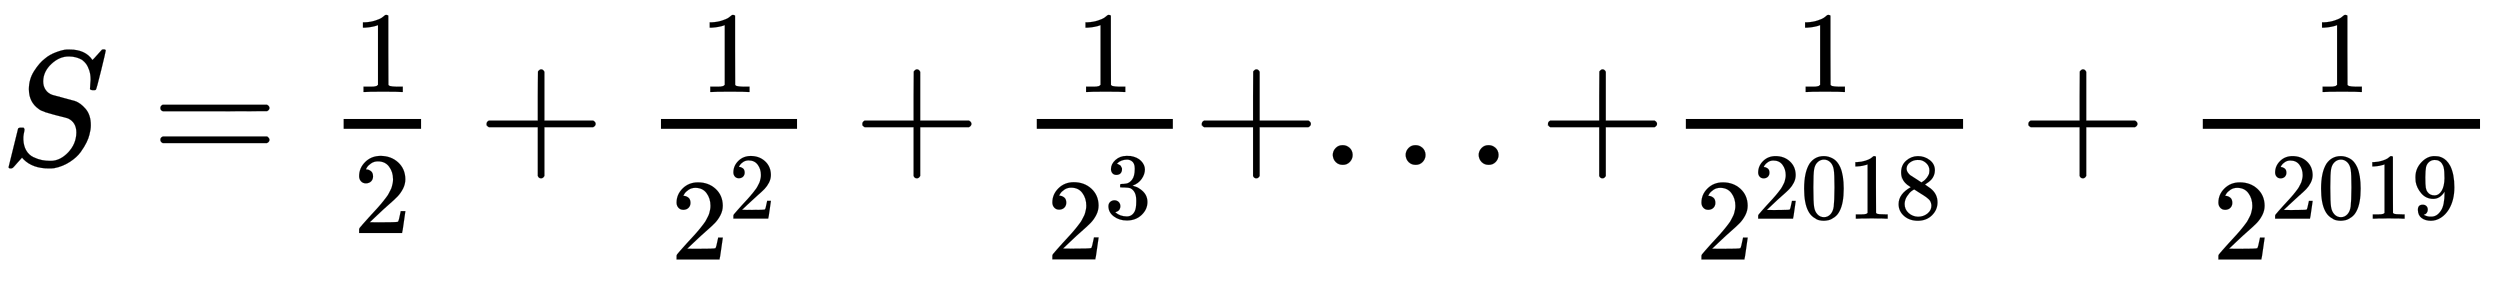
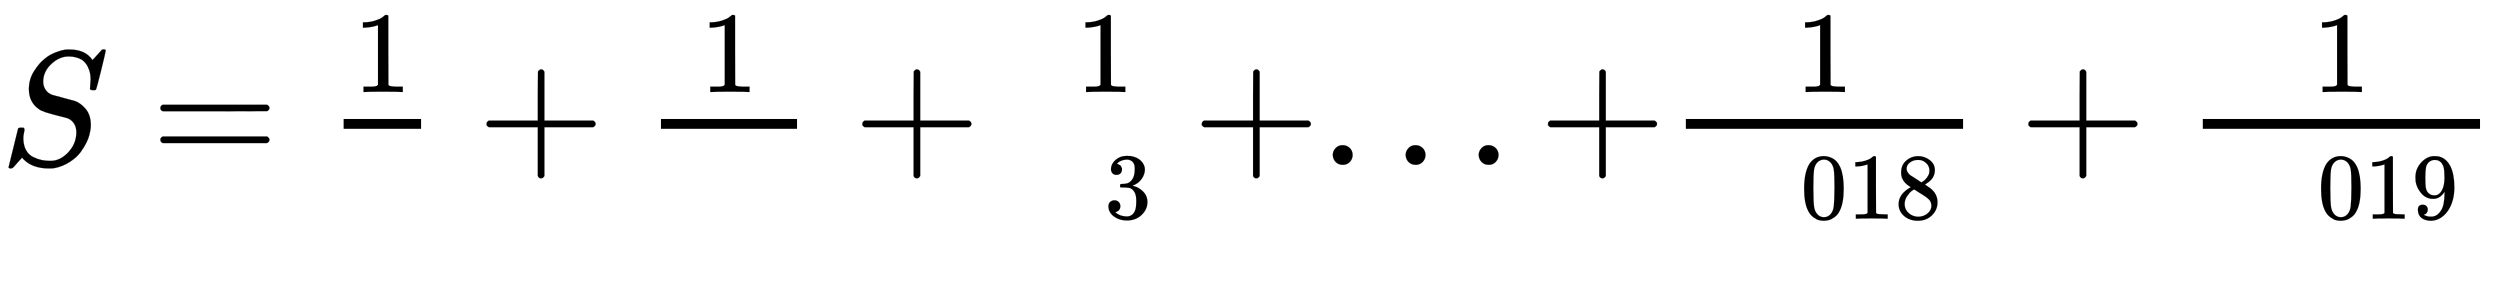
<svg xmlns="http://www.w3.org/2000/svg" width="35.458ex" height="4.009ex" style="vertical-align: -1.671ex;" viewBox="0 -1006.6 15266.5 1726.2" role="img" focusable="false">
  <defs>
    <path stroke-width="1" id="E1-MJMATHI-53" d="M308 24Q367 24 416 76T466 197Q466 260 414 284Q308 311 278 321T236 341Q176 383 176 462Q176 523 208 573T273 648Q302 673 343 688T407 704H418H425Q521 704 564 640Q565 640 577 653T603 682T623 704Q624 704 627 704T632 705Q645 705 645 698T617 577T585 459T569 456Q549 456 549 465Q549 471 550 475Q550 478 551 494T553 520Q553 554 544 579T526 616T501 641Q465 662 419 662Q362 662 313 616T263 510Q263 480 278 458T319 427Q323 425 389 408T456 390Q490 379 522 342T554 242Q554 216 546 186Q541 164 528 137T492 78T426 18T332 -20Q320 -22 298 -22Q199 -22 144 33L134 44L106 13Q83 -14 78 -18T65 -22Q52 -22 52 -14Q52 -11 110 221Q112 227 130 227H143Q149 221 149 216Q149 214 148 207T144 186T142 153Q144 114 160 87T203 47T255 29T308 24Z" />
    <path stroke-width="1" id="E1-MJMAIN-3D" d="M56 347Q56 360 70 367H707Q722 359 722 347Q722 336 708 328L390 327H72Q56 332 56 347ZM56 153Q56 168 72 173H708Q722 163 722 153Q722 140 707 133H70Q56 140 56 153Z" />
    <path stroke-width="1" id="E1-MJMAIN-31" d="M213 578L200 573Q186 568 160 563T102 556H83V602H102Q149 604 189 617T245 641T273 663Q275 666 285 666Q294 666 302 660V361L303 61Q310 54 315 52T339 48T401 46H427V0H416Q395 3 257 3Q121 3 100 0H88V46H114Q136 46 152 46T177 47T193 50T201 52T207 57T213 61V578Z" />
-     <path stroke-width="1" id="E1-MJMAIN-32" d="M109 429Q82 429 66 447T50 491Q50 562 103 614T235 666Q326 666 387 610T449 465Q449 422 429 383T381 315T301 241Q265 210 201 149L142 93L218 92Q375 92 385 97Q392 99 409 186V189H449V186Q448 183 436 95T421 3V0H50V19V31Q50 38 56 46T86 81Q115 113 136 137Q145 147 170 174T204 211T233 244T261 278T284 308T305 340T320 369T333 401T340 431T343 464Q343 527 309 573T212 619Q179 619 154 602T119 569T109 550Q109 549 114 549Q132 549 151 535T170 489Q170 464 154 447T109 429Z" />
    <path stroke-width="1" id="E1-MJMAIN-2B" d="M56 237T56 250T70 270H369V420L370 570Q380 583 389 583Q402 583 409 568V270H707Q722 262 722 250T707 230H409V-68Q401 -82 391 -82H389H387Q375 -82 369 -68V230H70Q56 237 56 250Z" />
    <path stroke-width="1" id="E1-MJMAIN-33" d="M127 463Q100 463 85 480T69 524Q69 579 117 622T233 665Q268 665 277 664Q351 652 390 611T430 522Q430 470 396 421T302 350L299 348Q299 347 308 345T337 336T375 315Q457 262 457 175Q457 96 395 37T238 -22Q158 -22 100 21T42 130Q42 158 60 175T105 193Q133 193 151 175T169 130Q169 119 166 110T159 94T148 82T136 74T126 70T118 67L114 66Q165 21 238 21Q293 21 321 74Q338 107 338 175V195Q338 290 274 322Q259 328 213 329L171 330L168 332Q166 335 166 348Q166 366 174 366Q202 366 232 371Q266 376 294 413T322 525V533Q322 590 287 612Q265 626 240 626Q208 626 181 615T143 592T132 580H135Q138 579 143 578T153 573T165 566T175 555T183 540T186 520Q186 498 172 481T127 463Z" />
    <path stroke-width="1" id="E1-MJMAIN-2E" d="M78 60Q78 84 95 102T138 120Q162 120 180 104T199 61Q199 36 182 18T139 0T96 17T78 60Z" />
    <path stroke-width="1" id="E1-MJMAIN-30" d="M96 585Q152 666 249 666Q297 666 345 640T423 548Q460 465 460 320Q460 165 417 83Q397 41 362 16T301 -15T250 -22Q224 -22 198 -16T137 16T82 83Q39 165 39 320Q39 494 96 585ZM321 597Q291 629 250 629Q208 629 178 597Q153 571 145 525T137 333Q137 175 145 125T181 46Q209 16 250 16Q290 16 318 46Q347 76 354 130T362 333Q362 478 354 524T321 597Z" />
    <path stroke-width="1" id="E1-MJMAIN-38" d="M70 417T70 494T124 618T248 666Q319 666 374 624T429 515Q429 485 418 459T392 417T361 389T335 371T324 363L338 354Q352 344 366 334T382 323Q457 264 457 174Q457 95 399 37T249 -22Q159 -22 101 29T43 155Q43 263 172 335L154 348Q133 361 127 368Q70 417 70 494ZM286 386L292 390Q298 394 301 396T311 403T323 413T334 425T345 438T355 454T364 471T369 491T371 513Q371 556 342 586T275 624Q268 625 242 625Q201 625 165 599T128 534Q128 511 141 492T167 463T217 431Q224 426 228 424L286 386ZM250 21Q308 21 350 55T392 137Q392 154 387 169T375 194T353 216T330 234T301 253T274 270Q260 279 244 289T218 306L210 311Q204 311 181 294T133 239T107 157Q107 98 150 60T250 21Z" />
    <path stroke-width="1" id="E1-MJMAIN-39" d="M352 287Q304 211 232 211Q154 211 104 270T44 396Q42 412 42 436V444Q42 537 111 606Q171 666 243 666Q245 666 249 666T257 665H261Q273 665 286 663T323 651T370 619T413 560Q456 472 456 334Q456 194 396 97Q361 41 312 10T208 -22Q147 -22 108 7T68 93T121 149Q143 149 158 135T173 96Q173 78 164 65T148 49T135 44L131 43Q131 41 138 37T164 27T206 22H212Q272 22 313 86Q352 142 352 280V287ZM244 248Q292 248 321 297T351 430Q351 508 343 542Q341 552 337 562T323 588T293 615T246 625Q208 625 181 598Q160 576 154 546T147 441Q147 358 152 329T172 282Q197 248 244 248Z" />
  </defs>
  <g stroke="currentColor" fill="currentColor" stroke-width="0" transform="matrix(1 0 0 -1 0 0)">
    <use href="#E1-MJMATHI-53" x="0" y="0" />
    <use href="#E1-MJMAIN-3D" x="923" y="0" />
    <g transform="translate(1701,0)">
      <g transform="translate(397,0)">
        <rect stroke="none" width="473" height="60" x="0" y="220" />
        <use transform="scale(0.707)" href="#E1-MJMAIN-31" x="84" y="629" />
        <use transform="scale(0.707)" href="#E1-MJMAIN-32" x="84" y="-589" />
      </g>
    </g>
    <use href="#E1-MJMAIN-2B" x="2915" y="0" />
    <g transform="translate(3694,0)">
      <g transform="translate(342,0)">
        <rect stroke="none" width="831" height="60" x="0" y="220" />
        <use transform="scale(0.707)" href="#E1-MJMAIN-31" x="338" y="629" />
        <g transform="translate(60,-578)">
          <use transform="scale(0.707)" href="#E1-MJMAIN-32" x="0" y="0" />
          <use transform="scale(0.574)" href="#E1-MJMAIN-32" x="616" y="435" />
        </g>
      </g>
    </g>
    <use href="#E1-MJMAIN-2B" x="5210" y="0" />
    <g transform="translate(5989,0)">
      <g transform="translate(342,0)">
-         <rect stroke="none" width="831" height="60" x="0" y="220" />
        <use transform="scale(0.707)" href="#E1-MJMAIN-31" x="338" y="629" />
        <g transform="translate(60,-577)">
          <use transform="scale(0.707)" href="#E1-MJMAIN-32" x="0" y="0" />
          <use transform="scale(0.574)" href="#E1-MJMAIN-33" x="616" y="435" />
        </g>
      </g>
    </g>
    <use href="#E1-MJMAIN-2B" x="7283" y="0" />
    <use href="#E1-MJMAIN-2E" x="8061" y="0" />
    <use href="#E1-MJMAIN-2E" x="8506" y="0" />
    <use href="#E1-MJMAIN-2E" x="8952" y="0" />
    <use href="#E1-MJMAIN-2B" x="9397" y="0" />
    <g transform="translate(10175,0)">
      <g transform="translate(120,0)">
        <rect stroke="none" width="1693" height="60" x="0" y="220" />
        <use transform="scale(0.707)" href="#E1-MJMAIN-31" x="947" y="629" />
        <g transform="translate(60,-578)">
          <use transform="scale(0.707)" href="#E1-MJMAIN-32" x="0" y="0" />
          <g transform="translate(353,249)">
            <use transform="scale(0.574)" href="#E1-MJMAIN-32" />
            <use transform="scale(0.574)" href="#E1-MJMAIN-30" x="500" y="0" />
            <use transform="scale(0.574)" href="#E1-MJMAIN-31" x="1001" y="0" />
            <use transform="scale(0.574)" href="#E1-MJMAIN-38" x="1501" y="0" />
          </g>
        </g>
      </g>
    </g>
    <use href="#E1-MJMAIN-2B" x="12331" y="0" />
    <g transform="translate(13110,0)">
      <g transform="translate(342,0)">
        <rect stroke="none" width="1693" height="60" x="0" y="220" />
        <use transform="scale(0.707)" href="#E1-MJMAIN-31" x="947" y="629" />
        <g transform="translate(60,-578)">
          <use transform="scale(0.707)" href="#E1-MJMAIN-32" x="0" y="0" />
          <g transform="translate(353,249)">
            <use transform="scale(0.574)" href="#E1-MJMAIN-32" />
            <use transform="scale(0.574)" href="#E1-MJMAIN-30" x="500" y="0" />
            <use transform="scale(0.574)" href="#E1-MJMAIN-31" x="1001" y="0" />
            <use transform="scale(0.574)" href="#E1-MJMAIN-39" x="1501" y="0" />
          </g>
        </g>
      </g>
    </g>
  </g>
</svg>